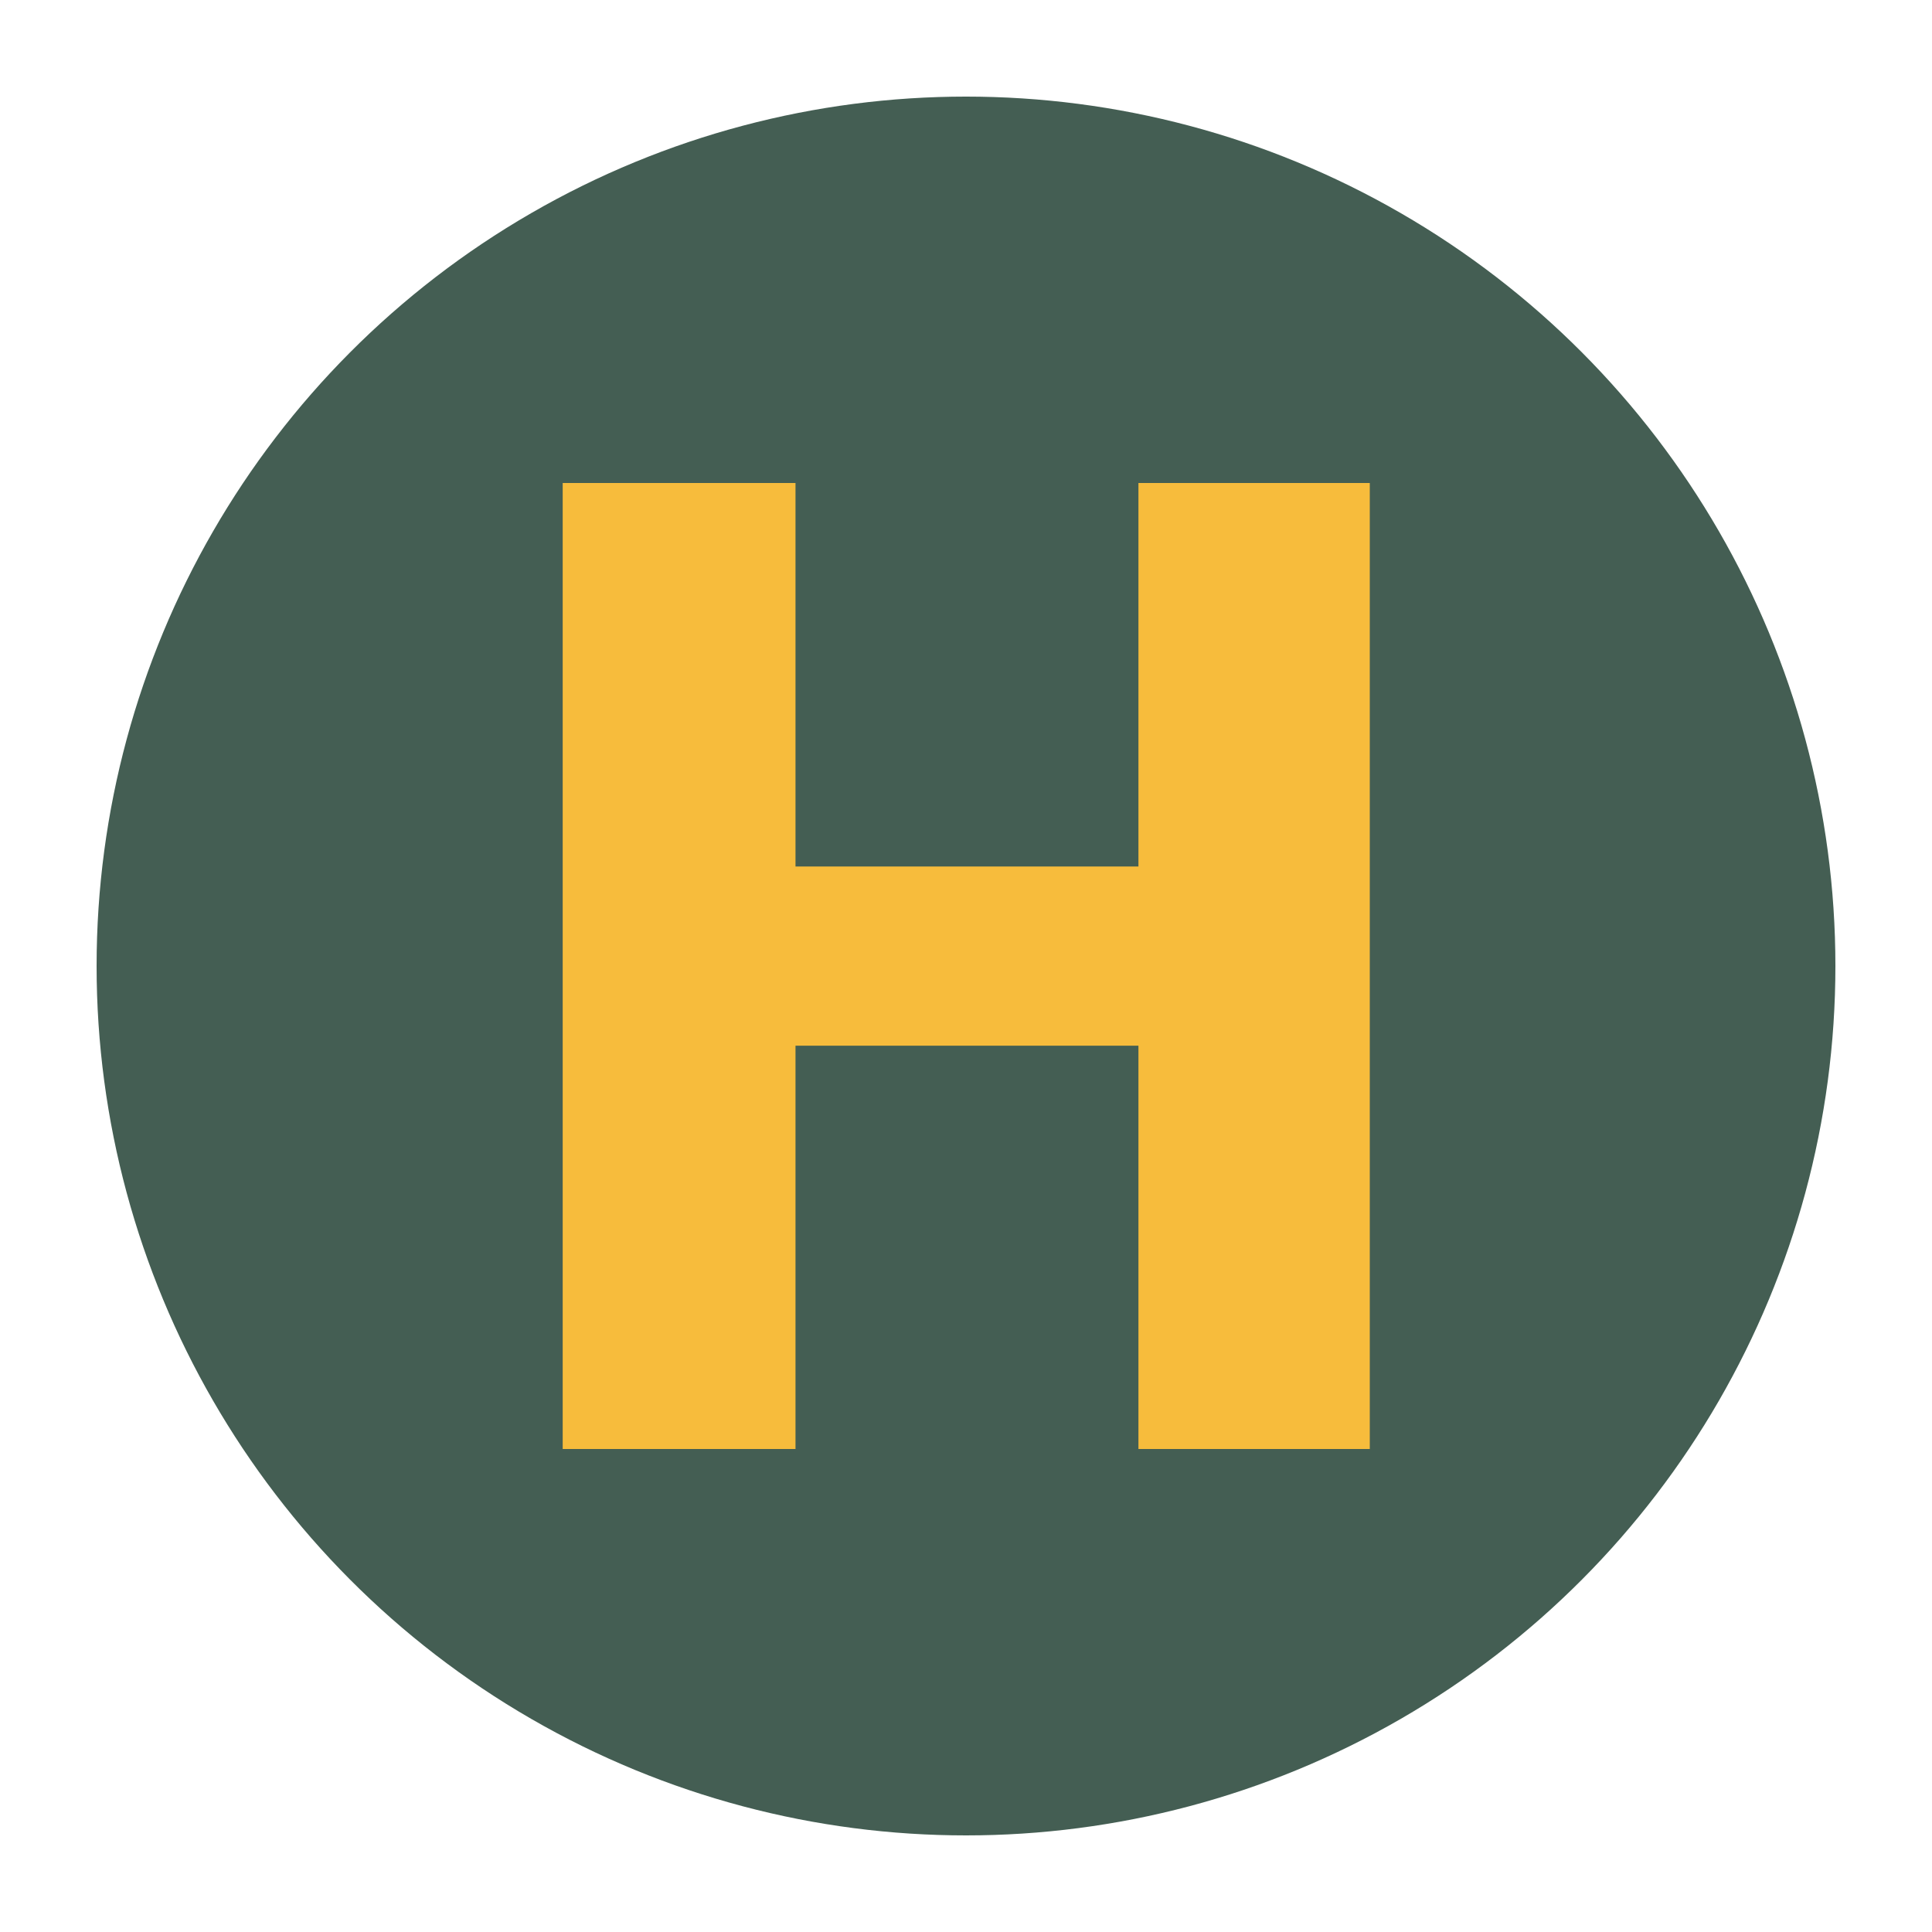
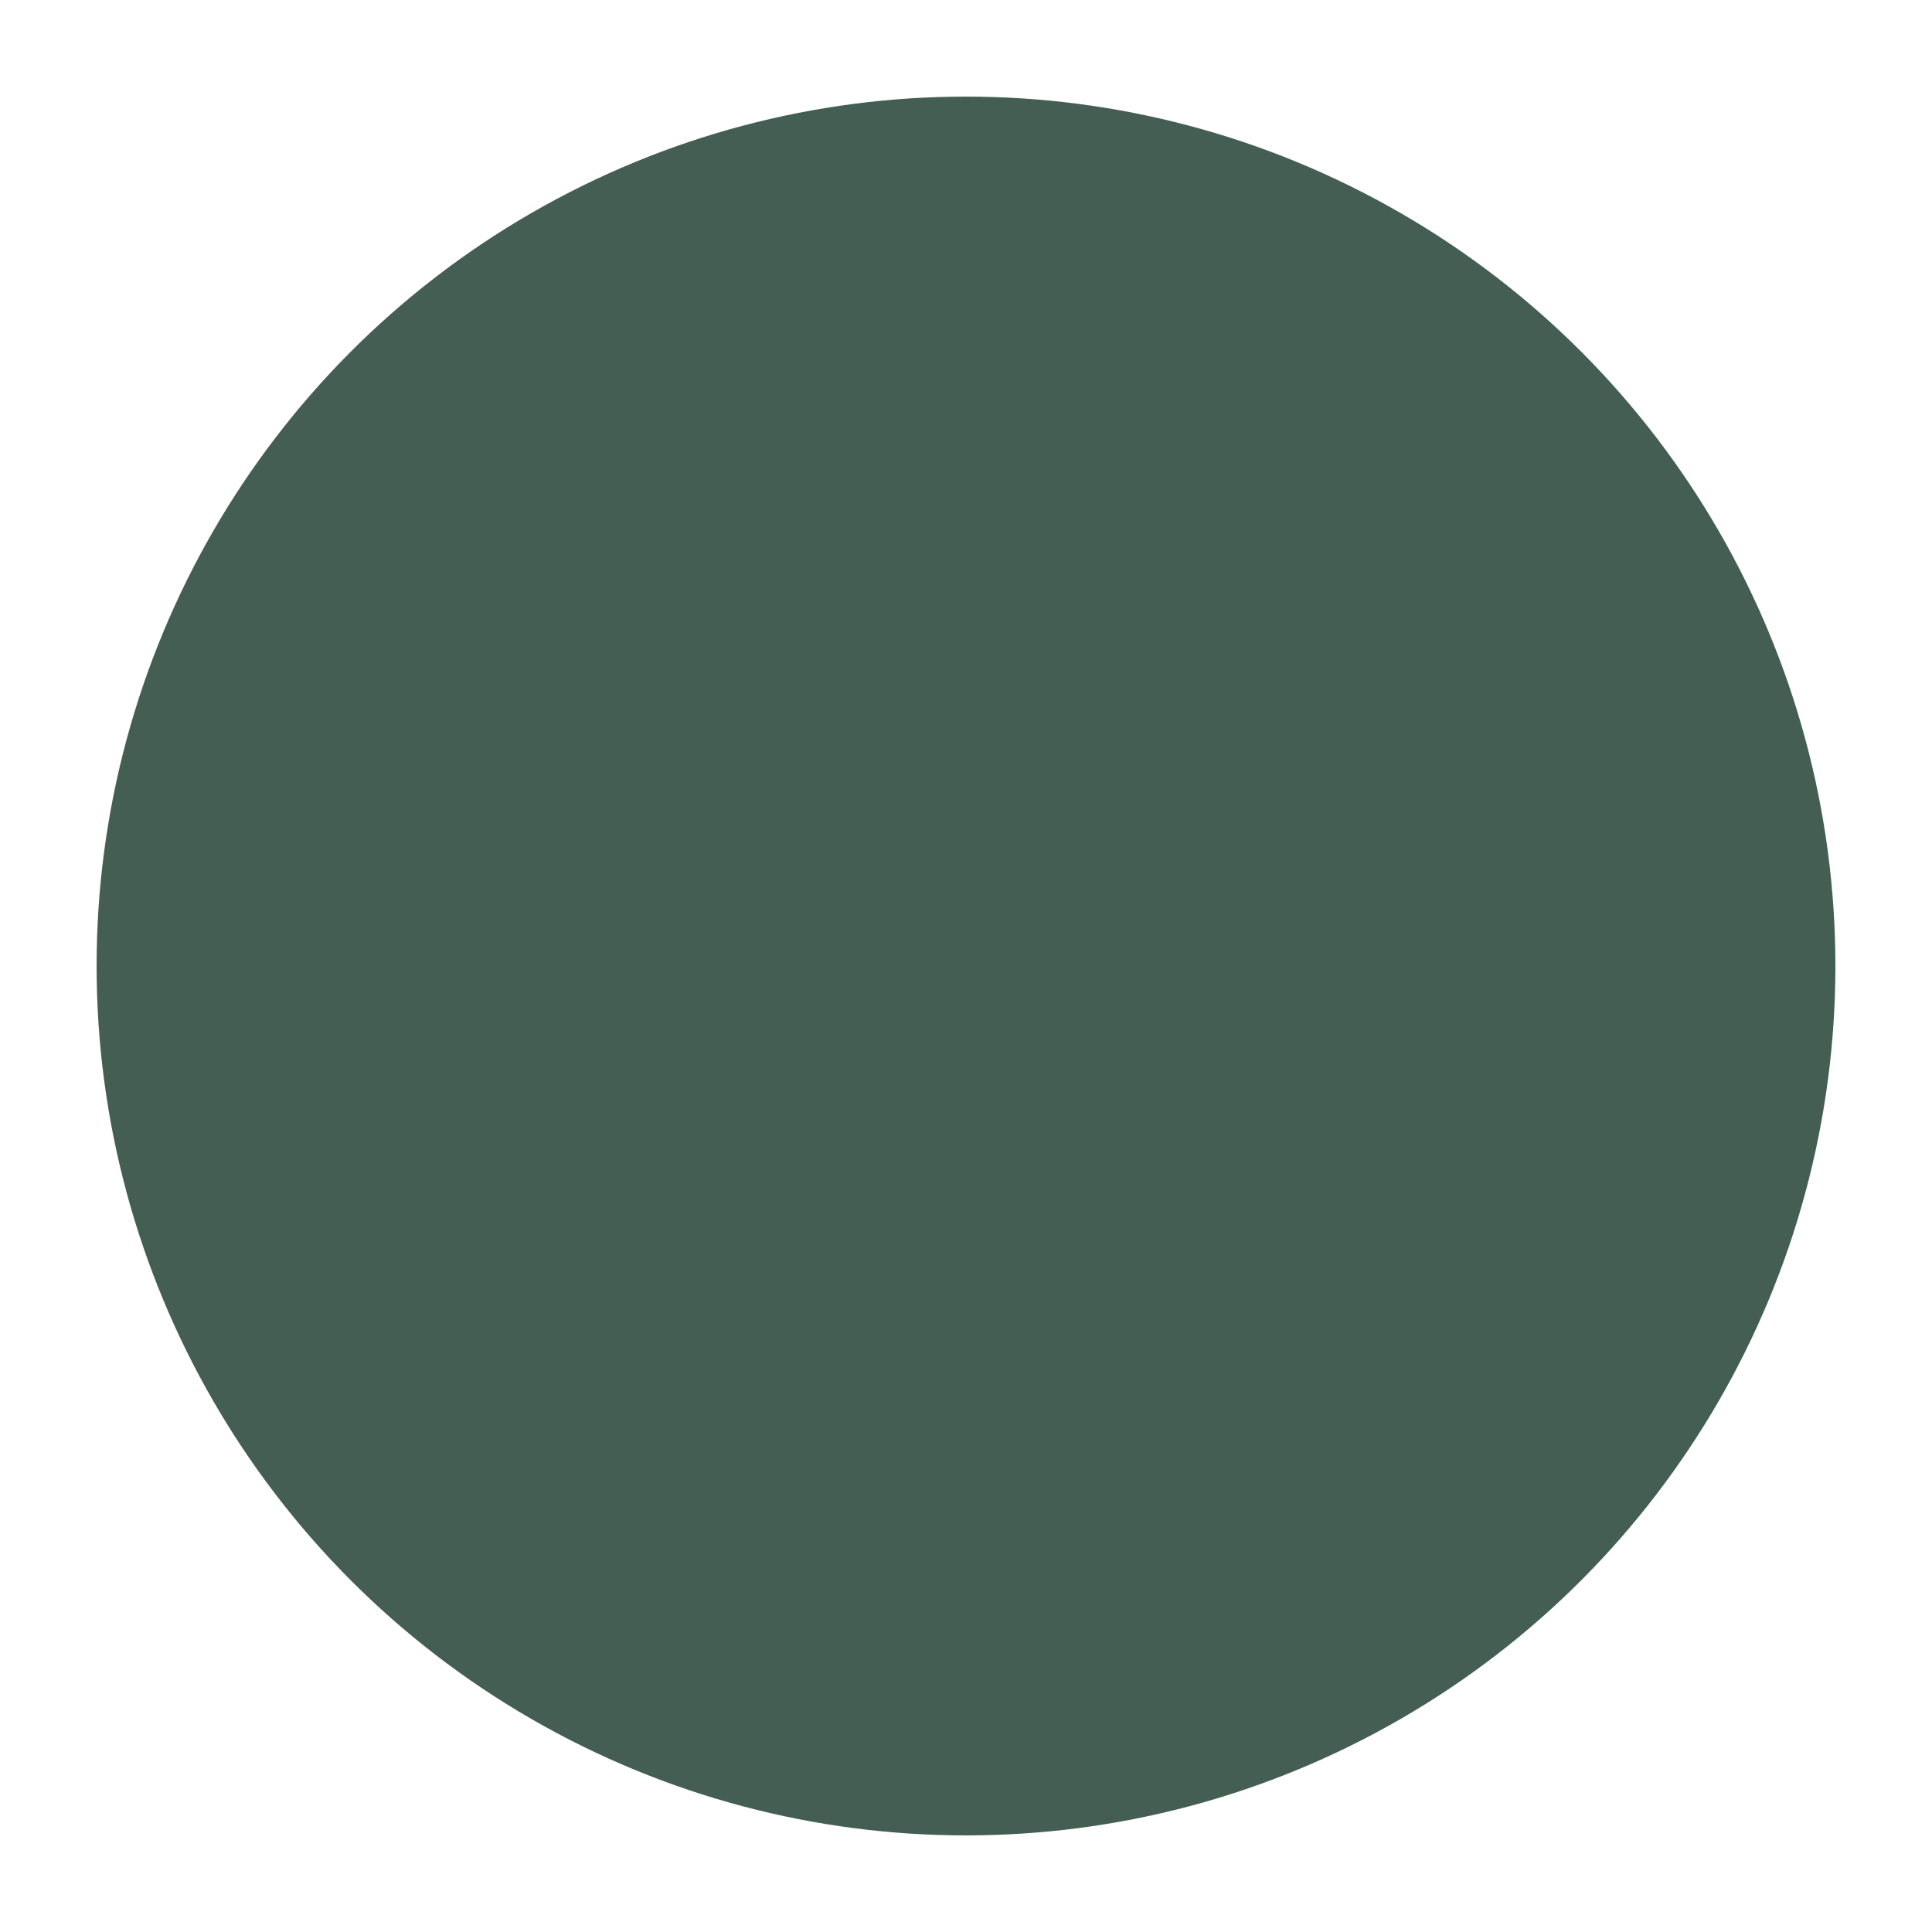
<svg xmlns="http://www.w3.org/2000/svg" version="1.1" width="400" height="400">
  <svg id="SvgjsSvg1002" version="1.1" viewBox="0 0 400 400">
    <defs>
      <style>
      .st0 {
        fill: #f7bc3c;
      }

      .st1 {
        fill: #445e53;
      }
    </style>
    </defs>
    <circle class="st1" cx="200" cy="200" r="180" />
-     <path class="st0" d="M283.6,300h-47.9v-83.5h-71v83.5h-48.2V100h48.2v79.4h71v-79.4h47.9v200Z" />
  </svg>
  <style>@media (prefers-color-scheme: light) { :root { filter: none; } }
@media (prefers-color-scheme: dark) { :root { filter: none; } }
</style>
</svg>